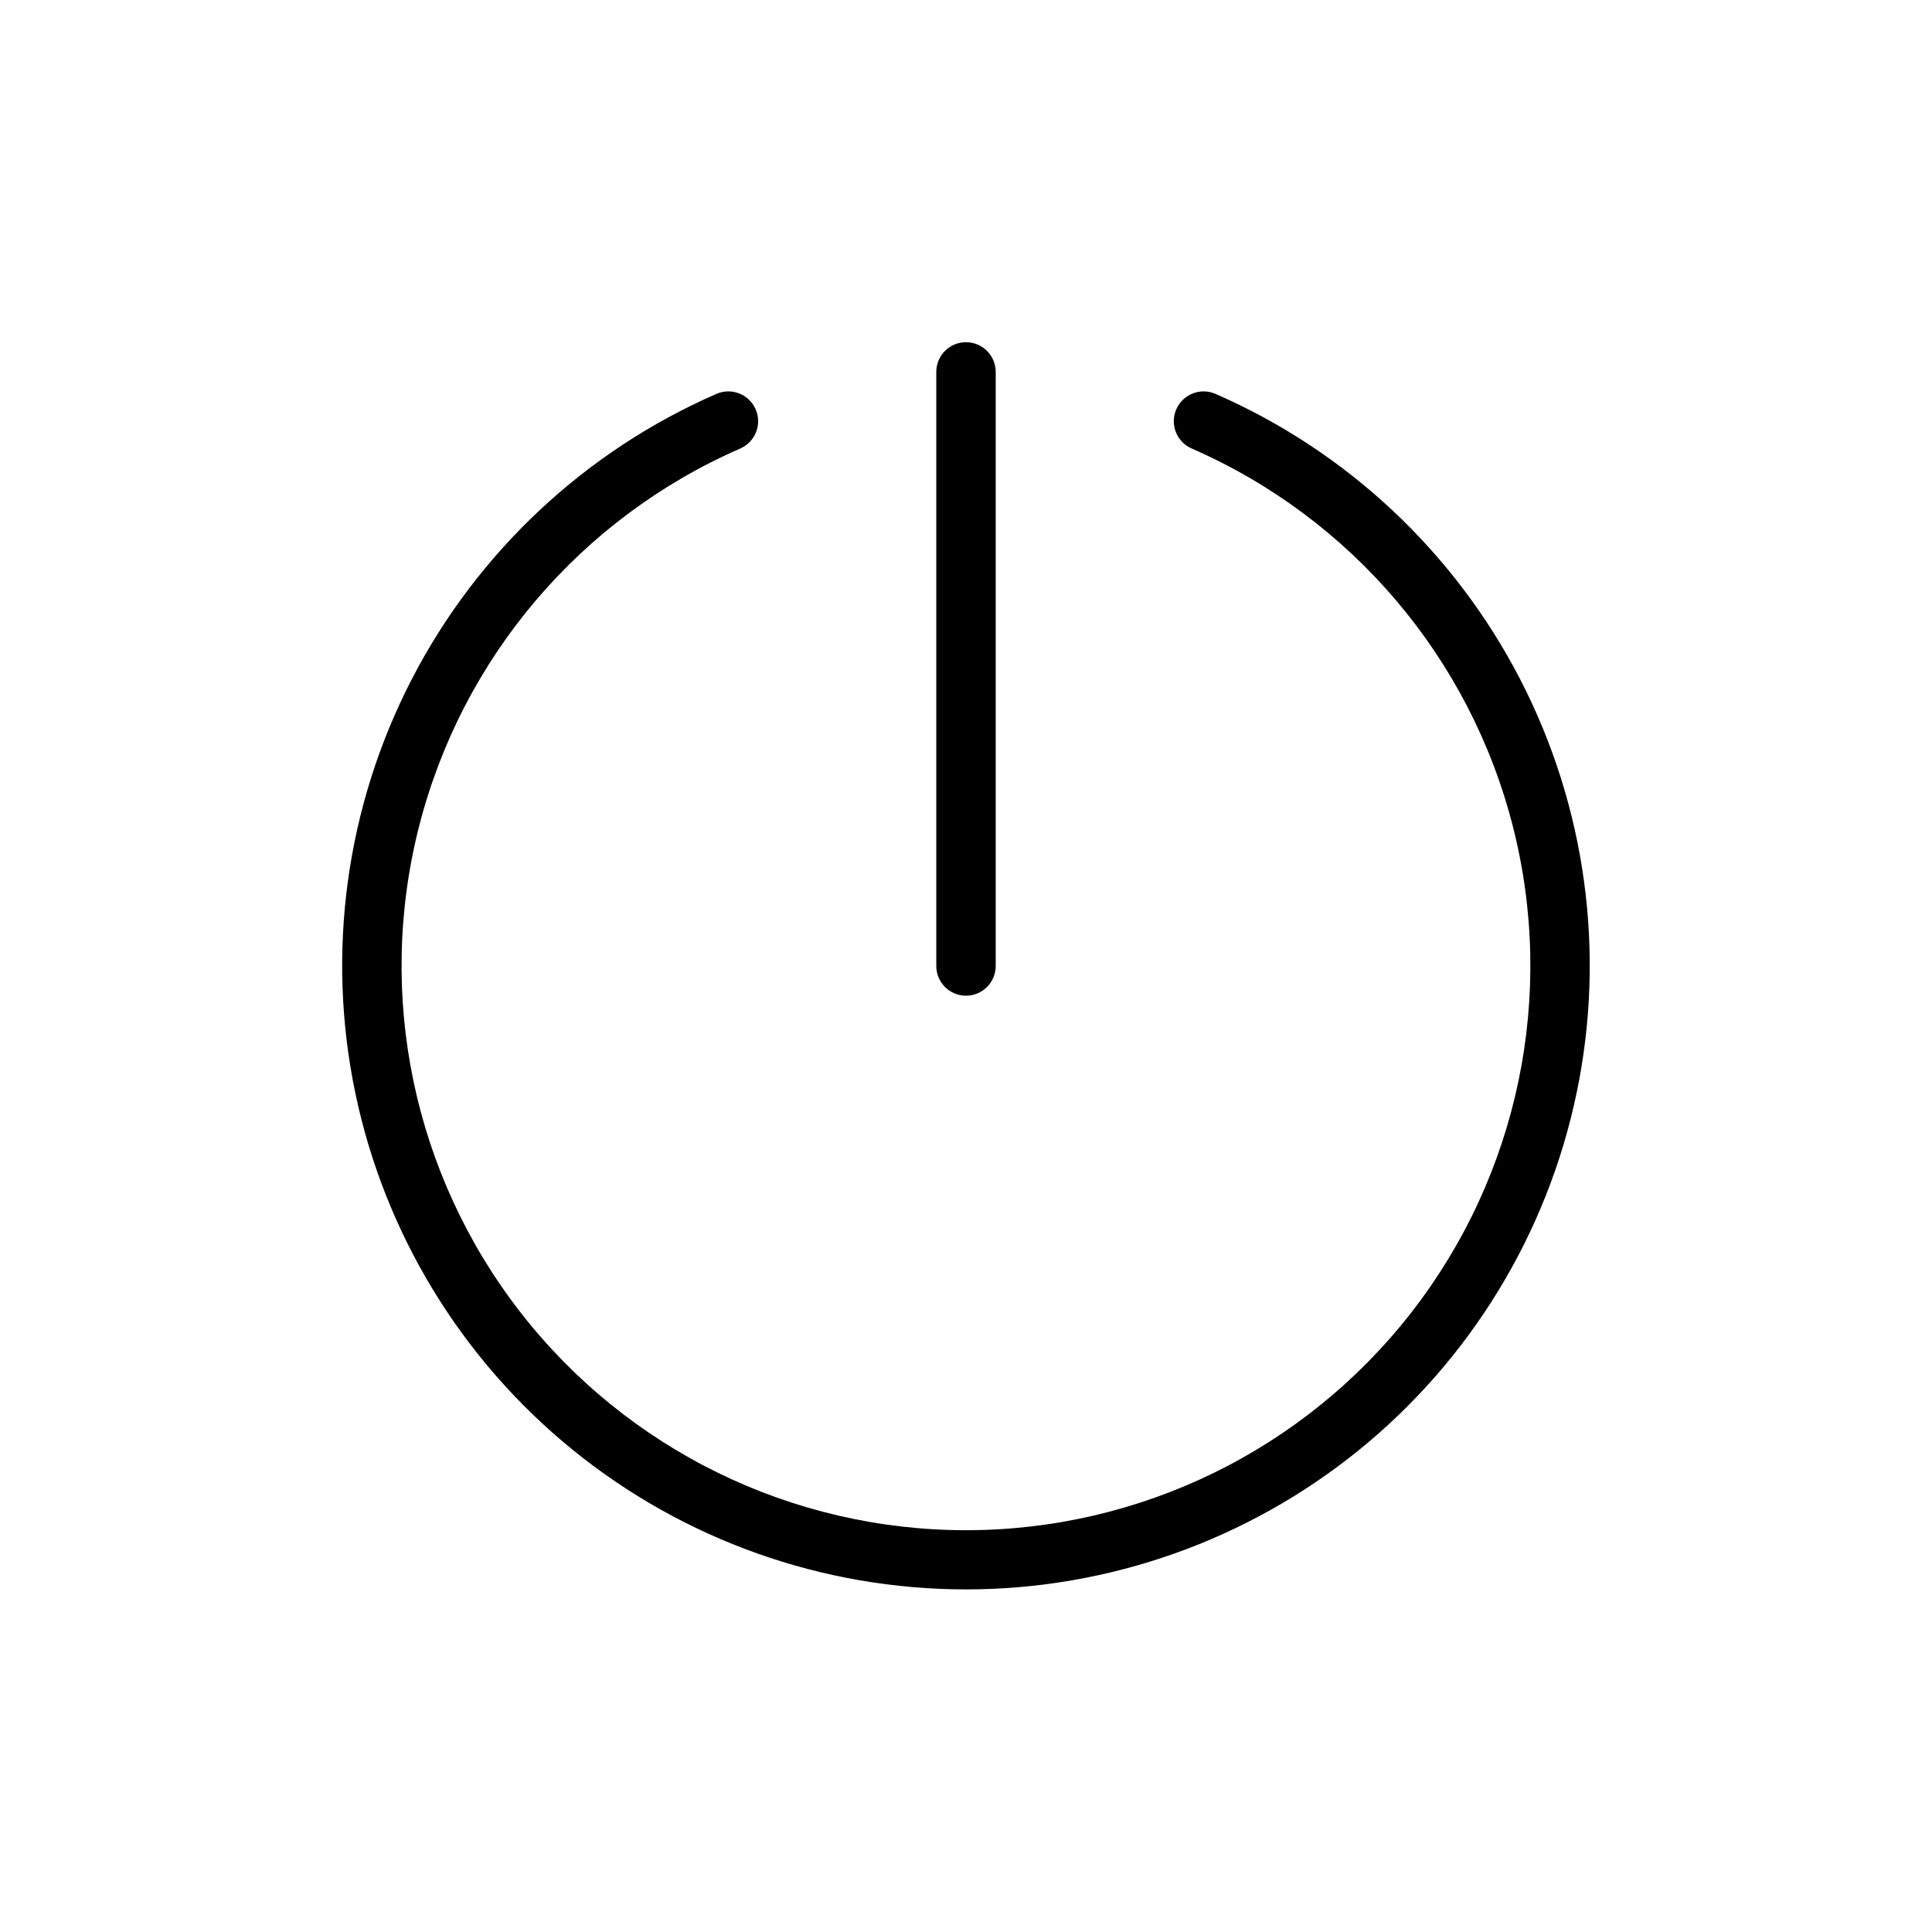
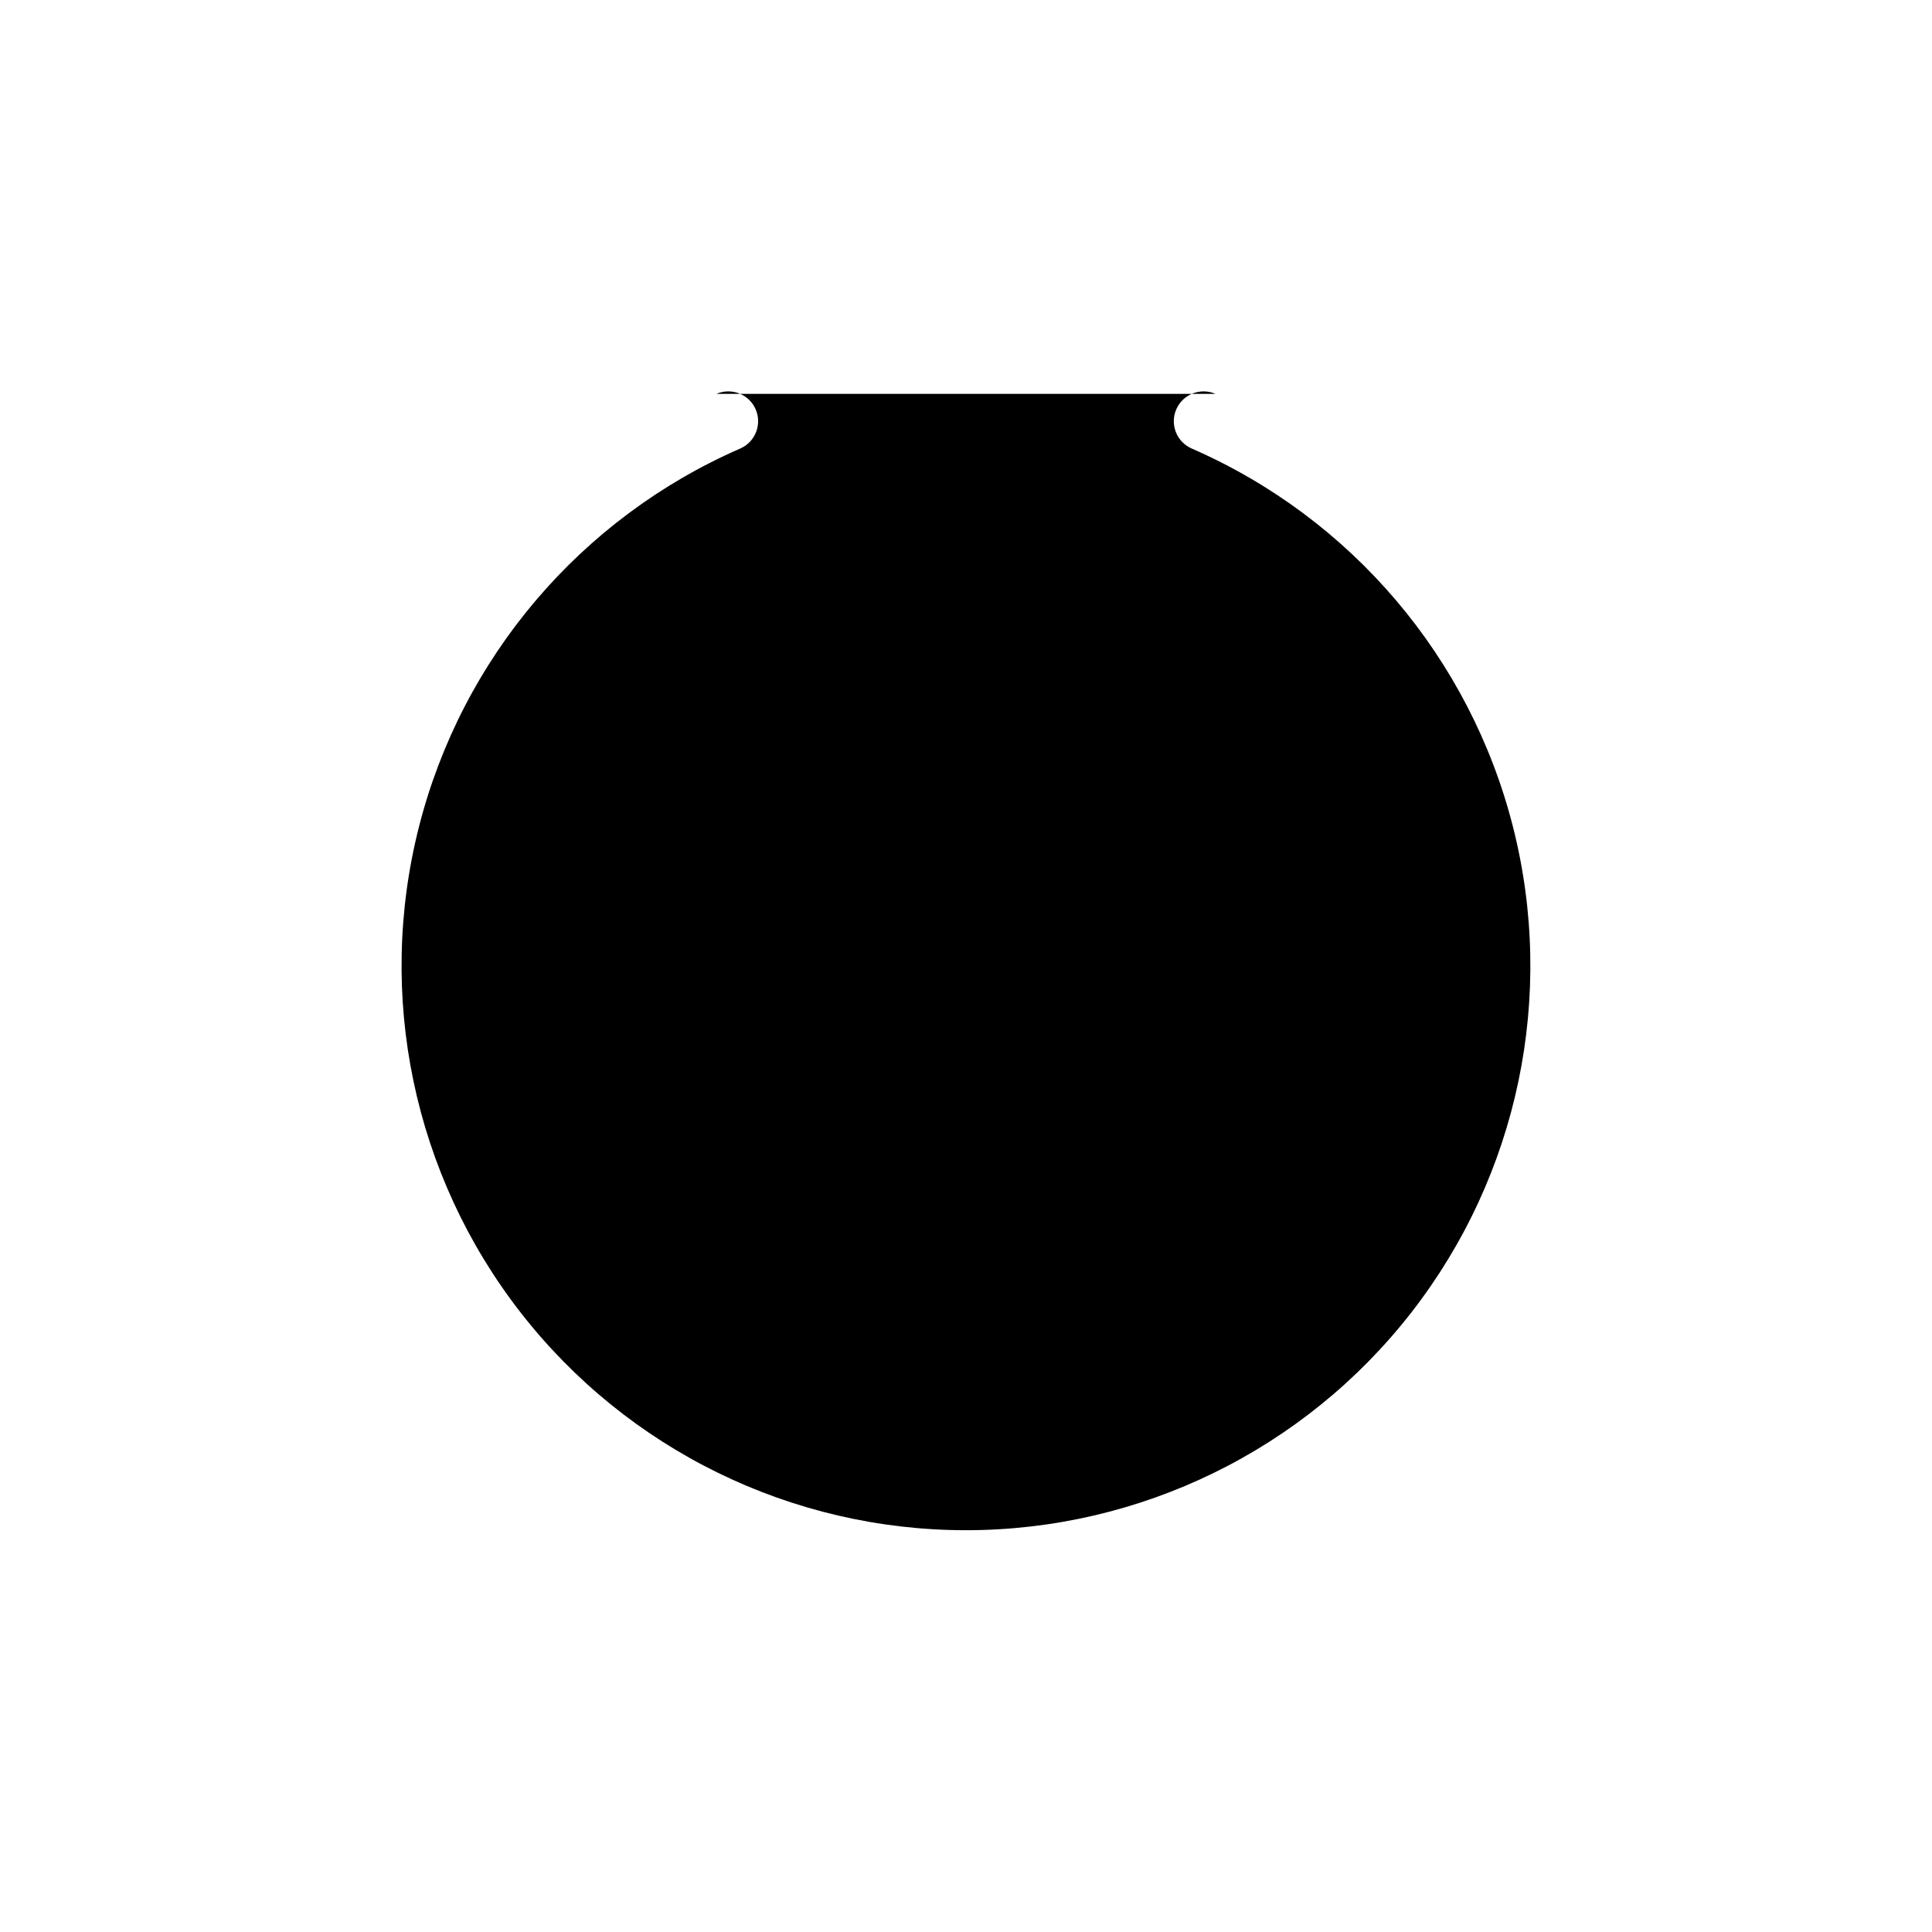
<svg xmlns="http://www.w3.org/2000/svg" fill="#000000" width="800px" height="800px" version="1.1" viewBox="144 144 512 512">
  <g>
-     <path d="m466.12 248.38c-4-1.738-8.652 0.094-10.391 4.094-1.742 4 0.09 8.652 4.09 10.391 42.316 18.469 73.73 55.445 85.121 100.19 11.391 44.742 1.477 92.238-26.859 128.69-28.336 36.453-71.918 57.777-118.09 57.777-46.172 0-89.754-21.324-118.09-57.777-28.336-36.449-38.246-83.945-26.859-128.69 11.391-44.742 42.805-81.719 85.121-100.19 4-1.738 5.832-6.391 4.094-10.391s-6.391-5.832-10.391-4.094c-34.809 15.191-63.324 41.906-80.754 75.648-17.43 33.746-22.707 72.461-14.949 109.64 7.762 37.18 28.086 70.551 57.555 94.508 29.473 23.953 66.293 37.031 104.27 37.031 37.977 0 74.797-13.078 104.27-37.031 29.473-23.957 49.797-57.328 57.555-94.508 7.758-37.176 2.481-75.891-14.949-109.64-17.426-33.742-45.941-60.457-80.75-75.648z" />
-     <path d="m400 407.87c2.086 0 4.09-0.828 5.566-2.305 1.477-1.477 2.305-3.481 2.305-5.566v-157.44c0-4.348-3.523-7.871-7.871-7.871s-7.875 3.523-7.875 7.871v157.44c0 2.086 0.832 4.09 2.309 5.566 1.477 1.477 3.477 2.305 5.566 2.305z" />
+     <path d="m466.12 248.38c-4-1.738-8.652 0.094-10.391 4.094-1.742 4 0.09 8.652 4.09 10.391 42.316 18.469 73.73 55.445 85.121 100.19 11.391 44.742 1.477 92.238-26.859 128.69-28.336 36.453-71.918 57.777-118.09 57.777-46.172 0-89.754-21.324-118.09-57.777-28.336-36.449-38.246-83.945-26.859-128.69 11.391-44.742 42.805-81.719 85.121-100.19 4-1.738 5.832-6.391 4.094-10.391s-6.391-5.832-10.391-4.094z" />
  </g>
</svg>